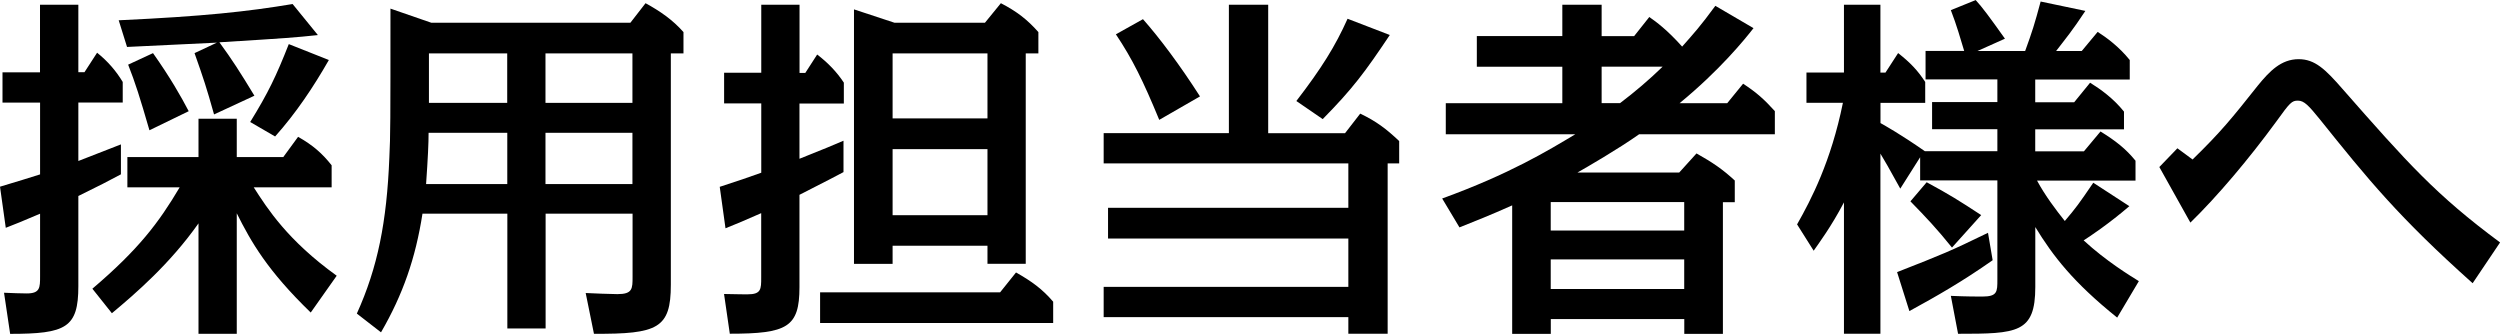
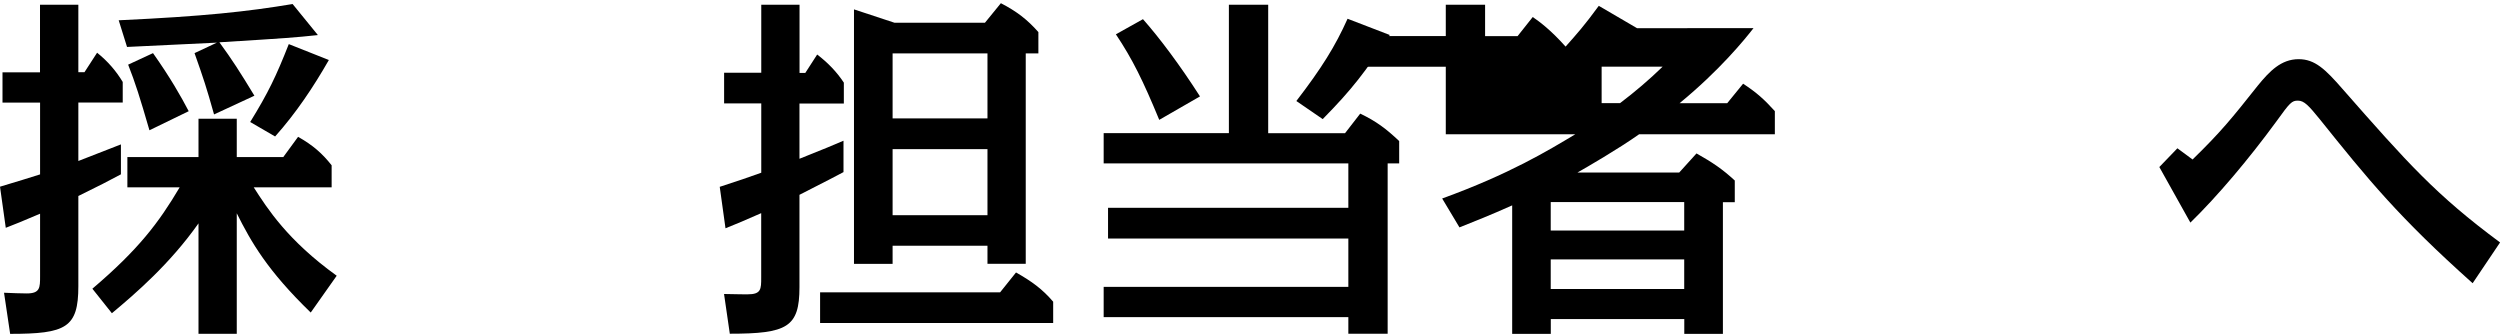
<svg xmlns="http://www.w3.org/2000/svg" id="_レイヤー_2" viewBox="0 0 359.96 48.06">
  <g id="_レイヤー_1-2">
    <path d="m5.77.68h5.51v9.72h.88l1.82-2.81c1.56,1.25,2.75,2.65,3.69,4.21v2.96h-6.39v8.42c3.84-1.51,4.26-1.66,6.13-2.39v4.31c-2.23,1.19-2.65,1.4-6.13,3.12v12.99c0,5.98-1.77,6.86-9.82,6.86l-.88-5.92c1.14.05,2.49.1,3.27.1,1.92,0,1.92-.83,1.92-2.49v-8.99c-2.81,1.2-3.33,1.4-4.94,2.03l-.83-5.92c2.91-.88,3.79-1.14,5.77-1.77v-10.34H.36v-4.36h5.4V.68Zm38.97,44.32c-6.23-6.03-8.57-10.13-10.65-14.29v17.35h-5.51v-15.9c-4.1,5.82-9.04,10.08-12.47,12.94l-2.81-3.53c6.65-5.66,9.56-9.51,12.57-14.6h-7.53v-4.36h10.24v-5.51h5.51v5.51h6.7l2.13-2.91c2.13,1.2,3.48,2.39,4.83,4.1v3.17h-11.22c1.97,3.07,4.88,7.64,11.95,12.73l-3.74,5.3Zm-13.92-28.52c-1.14-4.05-1.46-4.99-2.81-8.83l3.22-1.51c-2.65.1-11.33.57-12.94.62l-1.2-3.84c12.31-.57,18.5-1.25,25.04-2.34l3.64,4.47c-3.43.36-4.16.42-14.18,1.04,1.82,2.49,2.96,4.26,5.04,7.69l-5.82,2.7Zm-9.3,2.29c-1.4-4.83-2.03-6.81-3.07-9.46l3.58-1.66c2.49,3.53,4,6.18,5.14,8.36l-5.66,2.75Zm14.5-1.2c2.6-4.21,3.74-6.6,5.56-11.22l5.77,2.29c-2.23,3.9-4.73,7.64-7.74,11.01l-3.58-2.08Z" />
-     <path d="m60.83,30.76c-.99,6.39-2.81,11.64-5.97,17.09l-3.48-2.7c3.01-6.65,4.31-13.2,4.68-22.45.16-3.22.16-5.04.16-21.46l5.87,2.03h28.68l2.18-2.81c2.08,1.14,3.9,2.39,5.46,4.16v3.07h-1.82v33.3c0,6.29-1.87,7.12-11.07,7.07l-1.19-5.87c.88.05,3.84.16,4.57.16,2.18,0,2.18-.78,2.18-2.49v-9.09h-12.52v16.52h-5.51v-16.52h-12.21Zm.88-11.64c0,1.51-.1,3.64-.36,7.38h11.69v-7.38h-11.33Zm.05-11.43v7.12h11.27v-7.12h-11.27Zm29.3,7.12v-7.12h-12.52v7.12h12.52Zm0,11.69v-7.38h-12.52v7.38h12.52Z" />
    <path d="m109.61.68h5.51v9.82h.83l1.71-2.65c1.56,1.2,2.81,2.49,3.84,4.05v3.01h-6.39v7.95c3.79-1.51,4.88-1.97,6.34-2.6v4.52c-1.09.57-2.44,1.3-6.34,3.27v13.3c0,5.77-1.77,6.7-10.03,6.7l-.83-5.72c1.97.05,3.22.05,3.38.05,1.97,0,1.97-.73,1.97-2.44v-9.25c-2.34,1.04-3.48,1.51-5.14,2.18l-.83-5.97c2.39-.78,4.26-1.4,5.98-2.03v-9.98h-5.35v-4.42h5.35V.68Zm34.39,41.41l2.29-2.86c2.29,1.3,3.79,2.39,5.35,4.21v3.07h-33.56v-4.42h25.93Zm-15.48-6.7v2.6h-5.56V1.35l5.82,1.92h13.04l2.29-2.81c2.29,1.19,3.79,2.34,5.4,4.16v3.07h-1.82v30.29h-5.51v-2.6h-13.66Zm0-27.69v9.35h13.66V7.69h-13.66Zm0,13.77v9.51h13.66v-9.51h-13.66Z" />
    <path d="m193.67,19.17l2.18-2.81c2.29,1.09,3.74,2.18,5.61,3.95v3.22h-1.66v24.52h-5.66v-2.39h-35.23v-4.36h35.23v-6.96h-34.6v-4.42h34.6v-6.39h-35.23v-4.36h18.03V.68h5.66v18.5h11.07Zm-26.76-1.92c-2.34-5.66-3.85-8.73-6.24-12.31l3.9-2.18c2.39,2.7,5.35,6.65,8.21,11.12l-5.87,3.38Zm19.74-2.7c3.64-4.73,5.61-7.9,7.38-11.85l6.08,2.34c-3.58,5.35-5.35,7.74-9.66,12.11l-3.79-2.6Z" />
-     <path d="m252.48,4.05c-1.25,1.61-4.88,6.08-10.65,10.81h6.86l2.29-2.81c1.97,1.3,3.01,2.23,4.57,3.95v3.33h-19.54c-3.01,2.13-7.59,4.78-8.88,5.51h14.65l2.49-2.75c2.29,1.3,3.64,2.18,5.51,3.9v3.12h-1.71v18.96h-5.56v-2.13h-19.22v2.13h-5.56v-18.5c-3.12,1.4-5.51,2.34-7.59,3.17l-2.49-4.16c9.72-3.53,15.27-6.91,19.17-9.25h-18.65v-4.47h16.78v-5.25h-12.31v-4.42h12.31V.68h5.66v4.52h4.68l2.18-2.75c.99.68,2.6,1.87,4.73,4.26,1.66-1.87,2.65-2.96,4.78-5.87l5.51,3.22Zm-29.2,25.04v4.1h19.22v-4.1h-19.22Zm0,8.26v4.26h19.22v-4.26h-19.22Zm9.98-22.5c2.13-1.61,4.21-3.38,6.13-5.25h-8.78v5.25h2.65Z" />
-     <path d="m306.61,29.67c-2.96,2.55-5.77,4.42-6.6,4.94,3.27,3.01,6.7,5.09,7.95,5.87l-3.12,5.25c-6.34-5.09-9.25-8.88-11.79-13.04v8.62c0,6.65-2.6,6.75-11.12,6.75l-1.04-5.46c2.13.1,4.05.1,4.52.1,2.18,0,2.18-.68,2.18-2.44v-14.29h-11.12v-3.33l-2.86,4.52c-1.87-3.38-2.08-3.74-2.86-5.04v25.93h-5.25v-18.91c-1.82,3.48-3.64,5.92-4.36,6.96l-2.39-3.79c2.03-3.58,4.88-9.04,6.6-17.51h-5.25v-4.36h5.4V.68h5.25v9.77h.73l1.82-2.81c1.77,1.4,2.81,2.49,3.9,4.16v3.01h-6.44v2.91c.73.42,2.81,1.56,6.39,4.05h10.44v-3.17h-9.4v-3.9h9.4v-3.27h-10.34v-4.1h5.56c-.47-1.56-1.09-3.74-1.92-5.87l3.58-1.45c.99,1.09,1.92,2.34,4.21,5.56l-3.95,1.77h6.86c1.04-2.86,1.35-3.84,2.23-7.12l6.44,1.35c-1.92,2.91-2.81,3.95-4.21,5.77h3.69l2.29-2.75c1.3.83,3.07,2.13,4.62,4.05v2.81h-13.61v3.27h5.61l2.29-2.81c1.51.94,3.33,2.23,4.88,4.16v2.55h-12.78v3.17h7.01l2.39-2.86c2.18,1.35,3.64,2.49,5.04,4.21v2.86h-14.18c1.14,2.13,2.75,4.26,4,5.82,1.66-1.97,1.97-2.39,4.1-5.51l5.2,3.38Zm-19.69,7.79c-4.36,3.07-8.1,5.2-12,7.33l-1.77-5.61c6.75-2.65,7.53-2.96,13.09-5.66l.67,3.95Zm-5.87-1.82c-2.13-2.65-3.69-4.31-5.98-6.65l2.34-2.75c3.27,1.77,4.68,2.65,7.85,4.73l-4.21,4.68Z" />
+     <path d="m252.48,4.05c-1.25,1.61-4.88,6.08-10.65,10.81h6.86l2.29-2.81c1.97,1.3,3.01,2.23,4.57,3.95v3.33h-19.54c-3.01,2.13-7.59,4.78-8.88,5.51h14.65l2.49-2.75c2.29,1.3,3.64,2.18,5.51,3.9v3.12h-1.71v18.96h-5.56v-2.13h-19.22v2.13h-5.56v-18.5c-3.12,1.4-5.51,2.34-7.59,3.17l-2.49-4.16c9.72-3.53,15.27-6.91,19.17-9.25h-18.65v-4.47v-5.25h-12.31v-4.42h12.31V.68h5.66v4.52h4.68l2.18-2.75c.99.68,2.6,1.87,4.73,4.26,1.66-1.87,2.65-2.96,4.78-5.87l5.51,3.22Zm-29.2,25.04v4.1h19.22v-4.1h-19.22Zm0,8.26v4.26h19.22v-4.26h-19.22Zm9.98-22.5c2.13-1.61,4.21-3.38,6.13-5.25h-8.78v5.25h2.65Z" />
    <path d="m315.7,22.96c4.1-4,5.61-5.87,9.4-10.65,1.66-2.03,3.33-3.79,5.87-3.79,2.34,0,3.84,1.45,6.29,4.26,9.4,10.7,13.46,15.28,22.71,22.13l-3.95,5.87c-10.65-9.51-15.07-14.96-22.03-23.64-1.56-1.92-2.23-2.65-3.12-2.65s-1.14.26-3.12,3.01c-4,5.46-8.47,10.75-12.37,14.55l-4.47-8,2.6-2.7,2.18,1.61Z" />
  </g>
</svg>